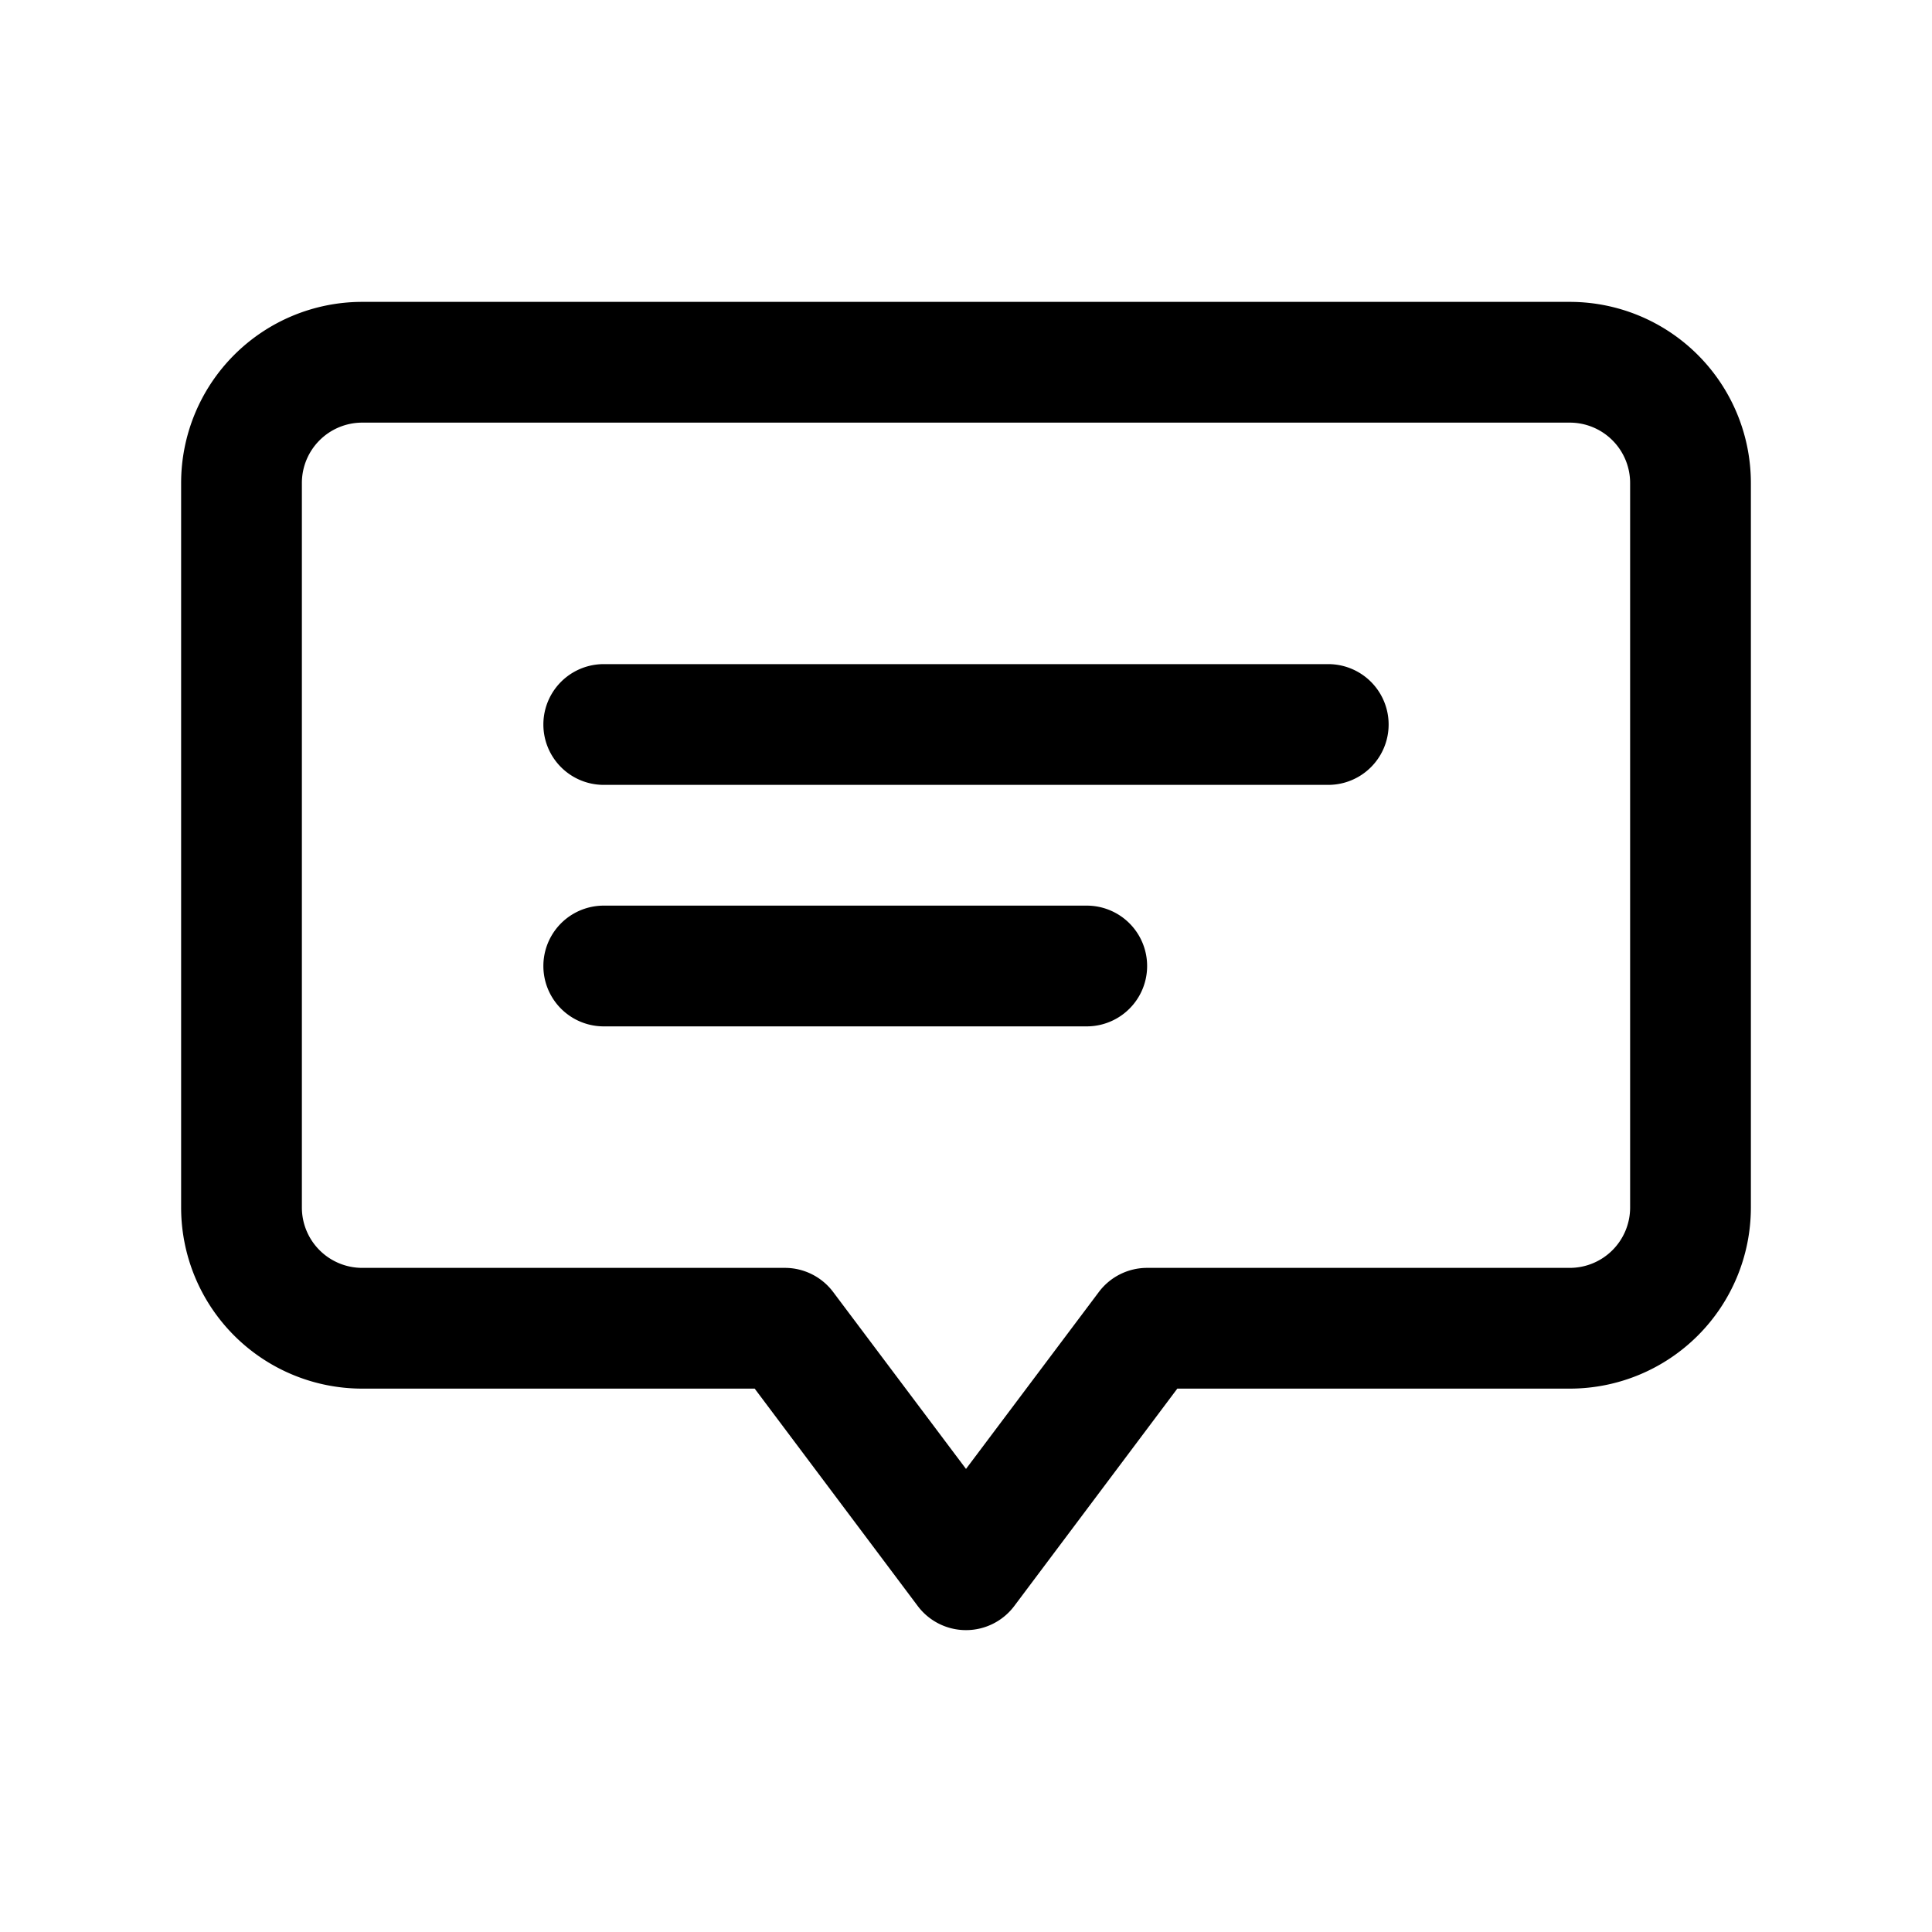
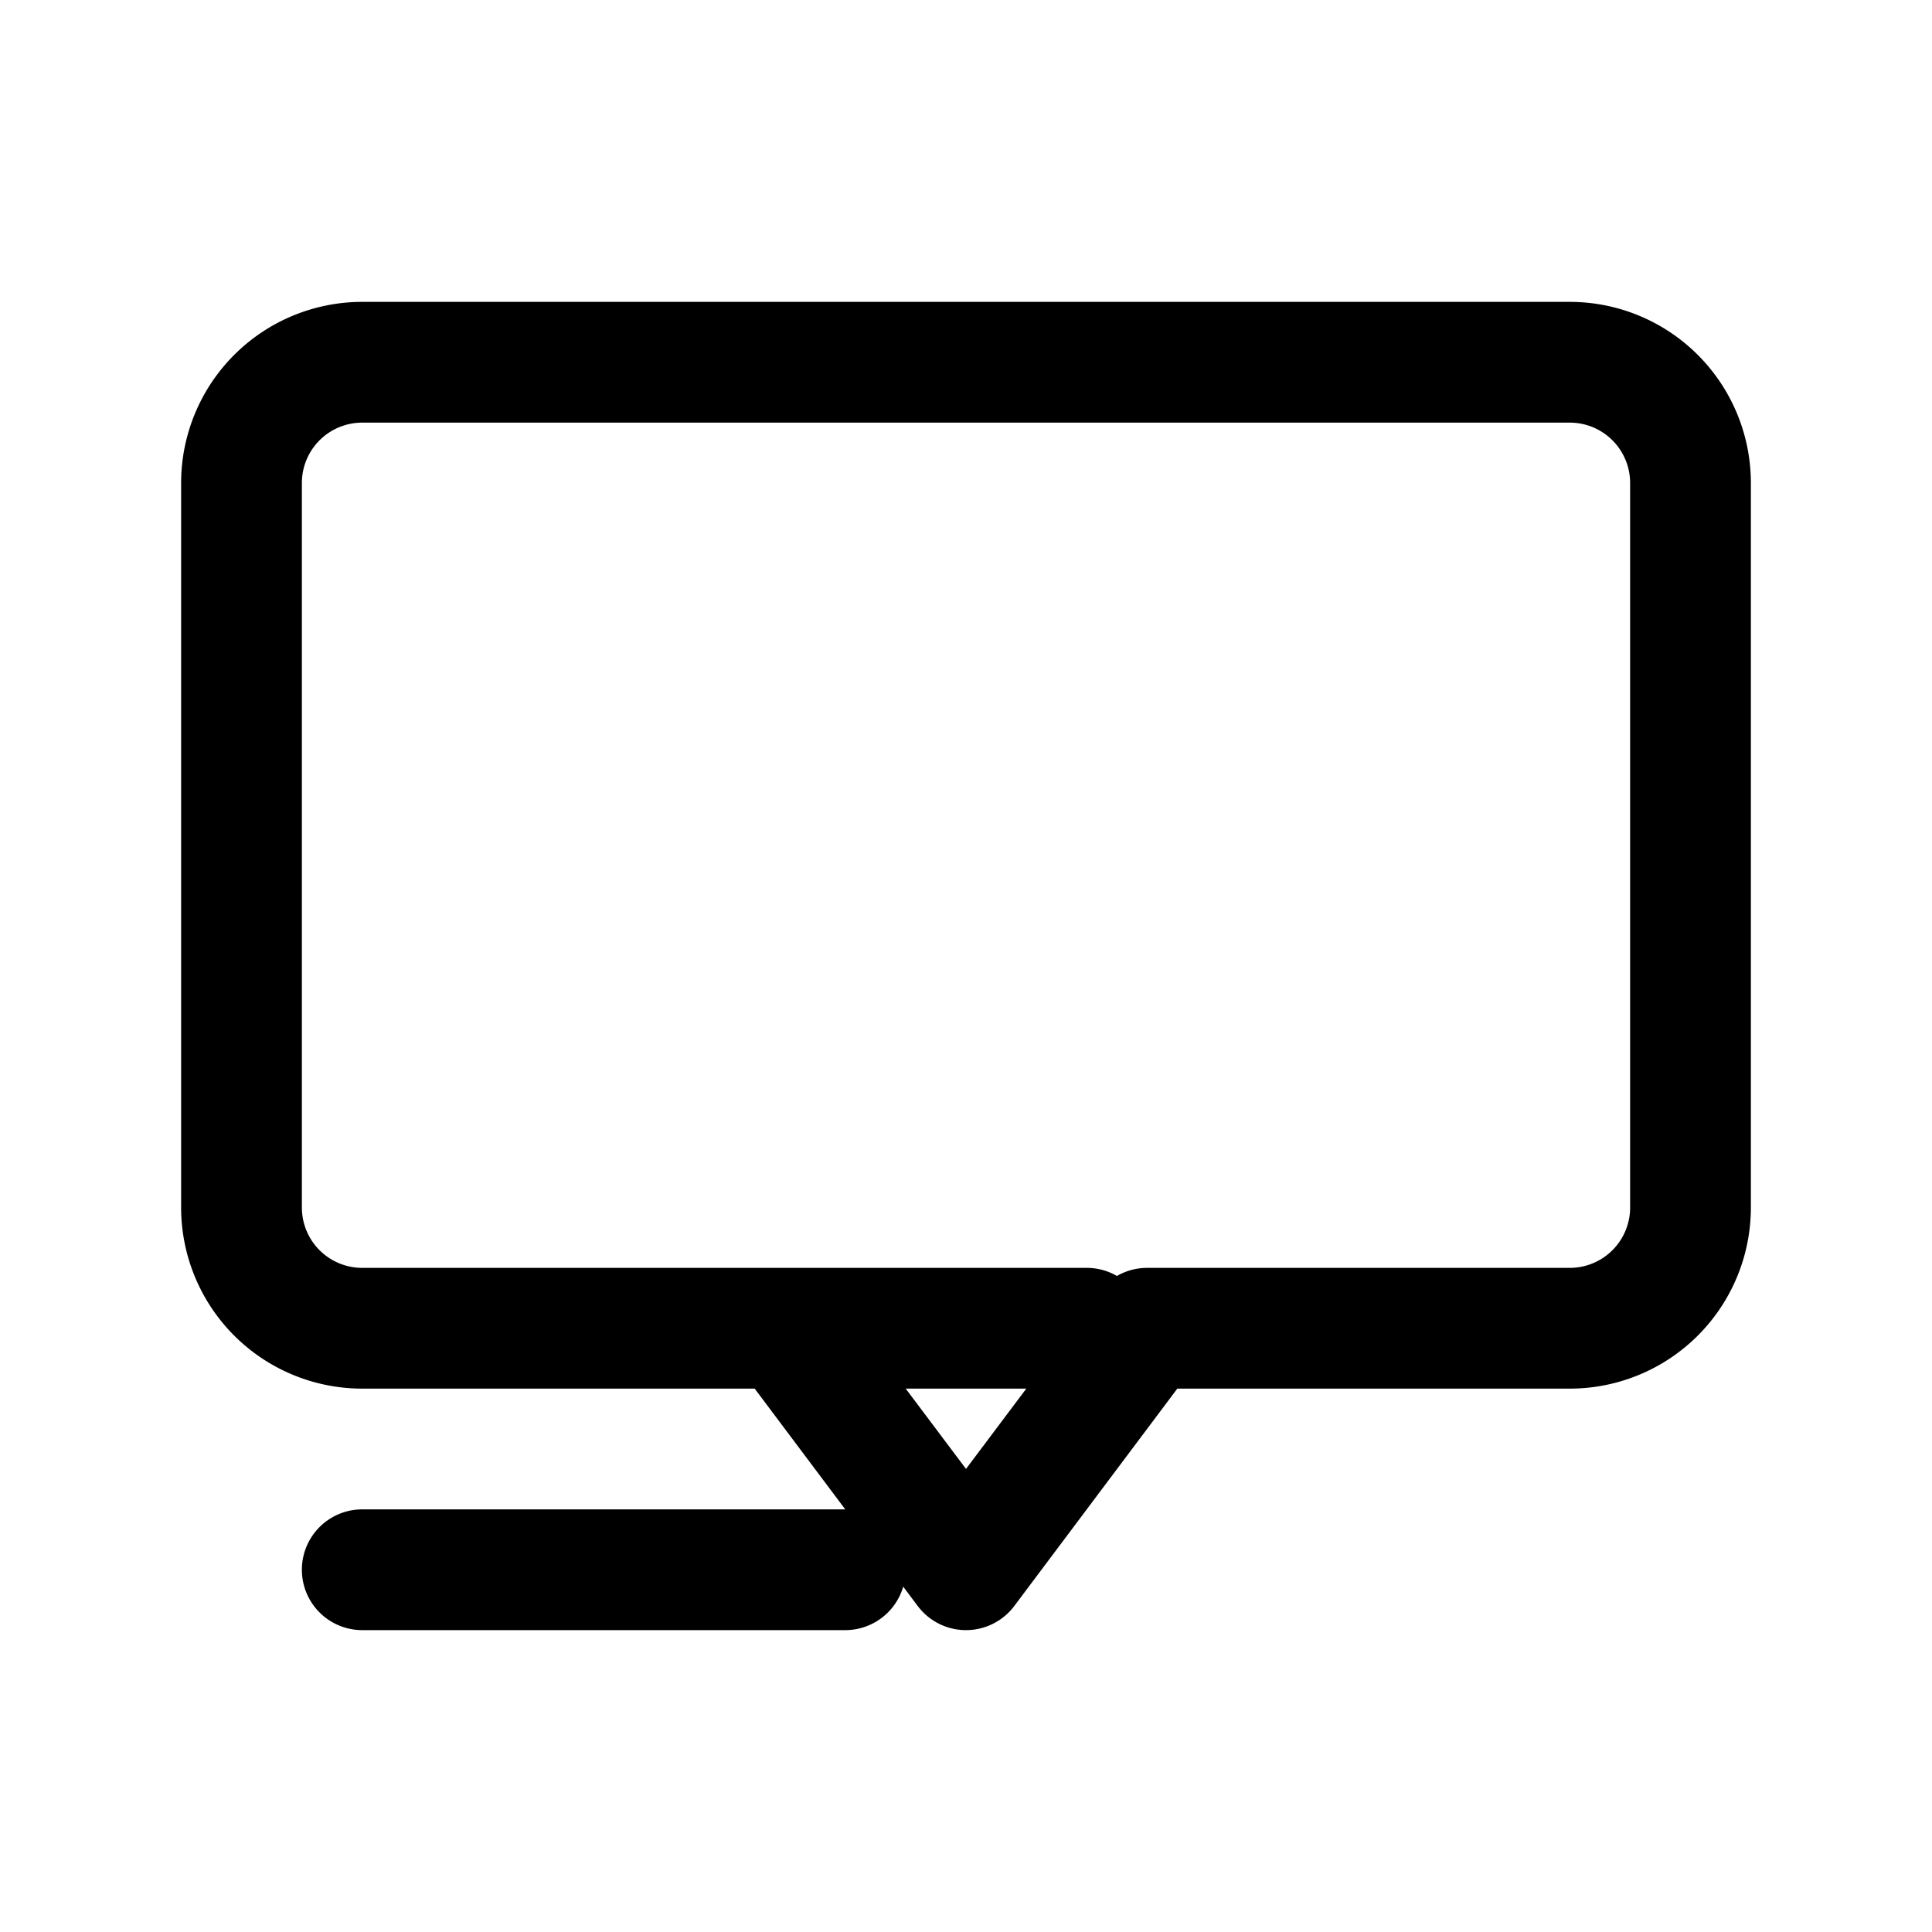
<svg xmlns="http://www.w3.org/2000/svg" class="icon" viewBox="0 0 1024 1024" version="1.1">
-   <path d="M512 778.56l70.4-93.76A32 32 0 0 1 608 672h224a32 32 0 0 0 32-32V256a32 32 0 0 0-32-32H192a32 32 0 0 0-32 32v384a32 32 0 0 0 32 32h224a32 32 0 0 1 25.6 12.8zM192 736a96 96 0 0 1-96-96V256a96 96 0 0 1 96-96h640a96 96 0 0 1 96 96v384a96 96 0 0 1-96 96H624l-86.4 115.2a32 32 0 0 1-51.2 0L400 736zM320 416a32 32 0 0 1 0-64h384a32 32 0 0 1 0 64z m0 128a32 32 0 0 1 0-64h256a32 32 0 0 1 0 64z" />
+   <path d="M512 778.56l70.4-93.76A32 32 0 0 1 608 672h224a32 32 0 0 0 32-32V256a32 32 0 0 0-32-32H192a32 32 0 0 0-32 32v384a32 32 0 0 0 32 32h224a32 32 0 0 1 25.6 12.8zM192 736a96 96 0 0 1-96-96V256a96 96 0 0 1 96-96h640a96 96 0 0 1 96 96v384a96 96 0 0 1-96 96H624l-86.4 115.2a32 32 0 0 1-51.2 0L400 736za32 32 0 0 1 0-64h384a32 32 0 0 1 0 64z m0 128a32 32 0 0 1 0-64h256a32 32 0 0 1 0 64z" />
</svg>